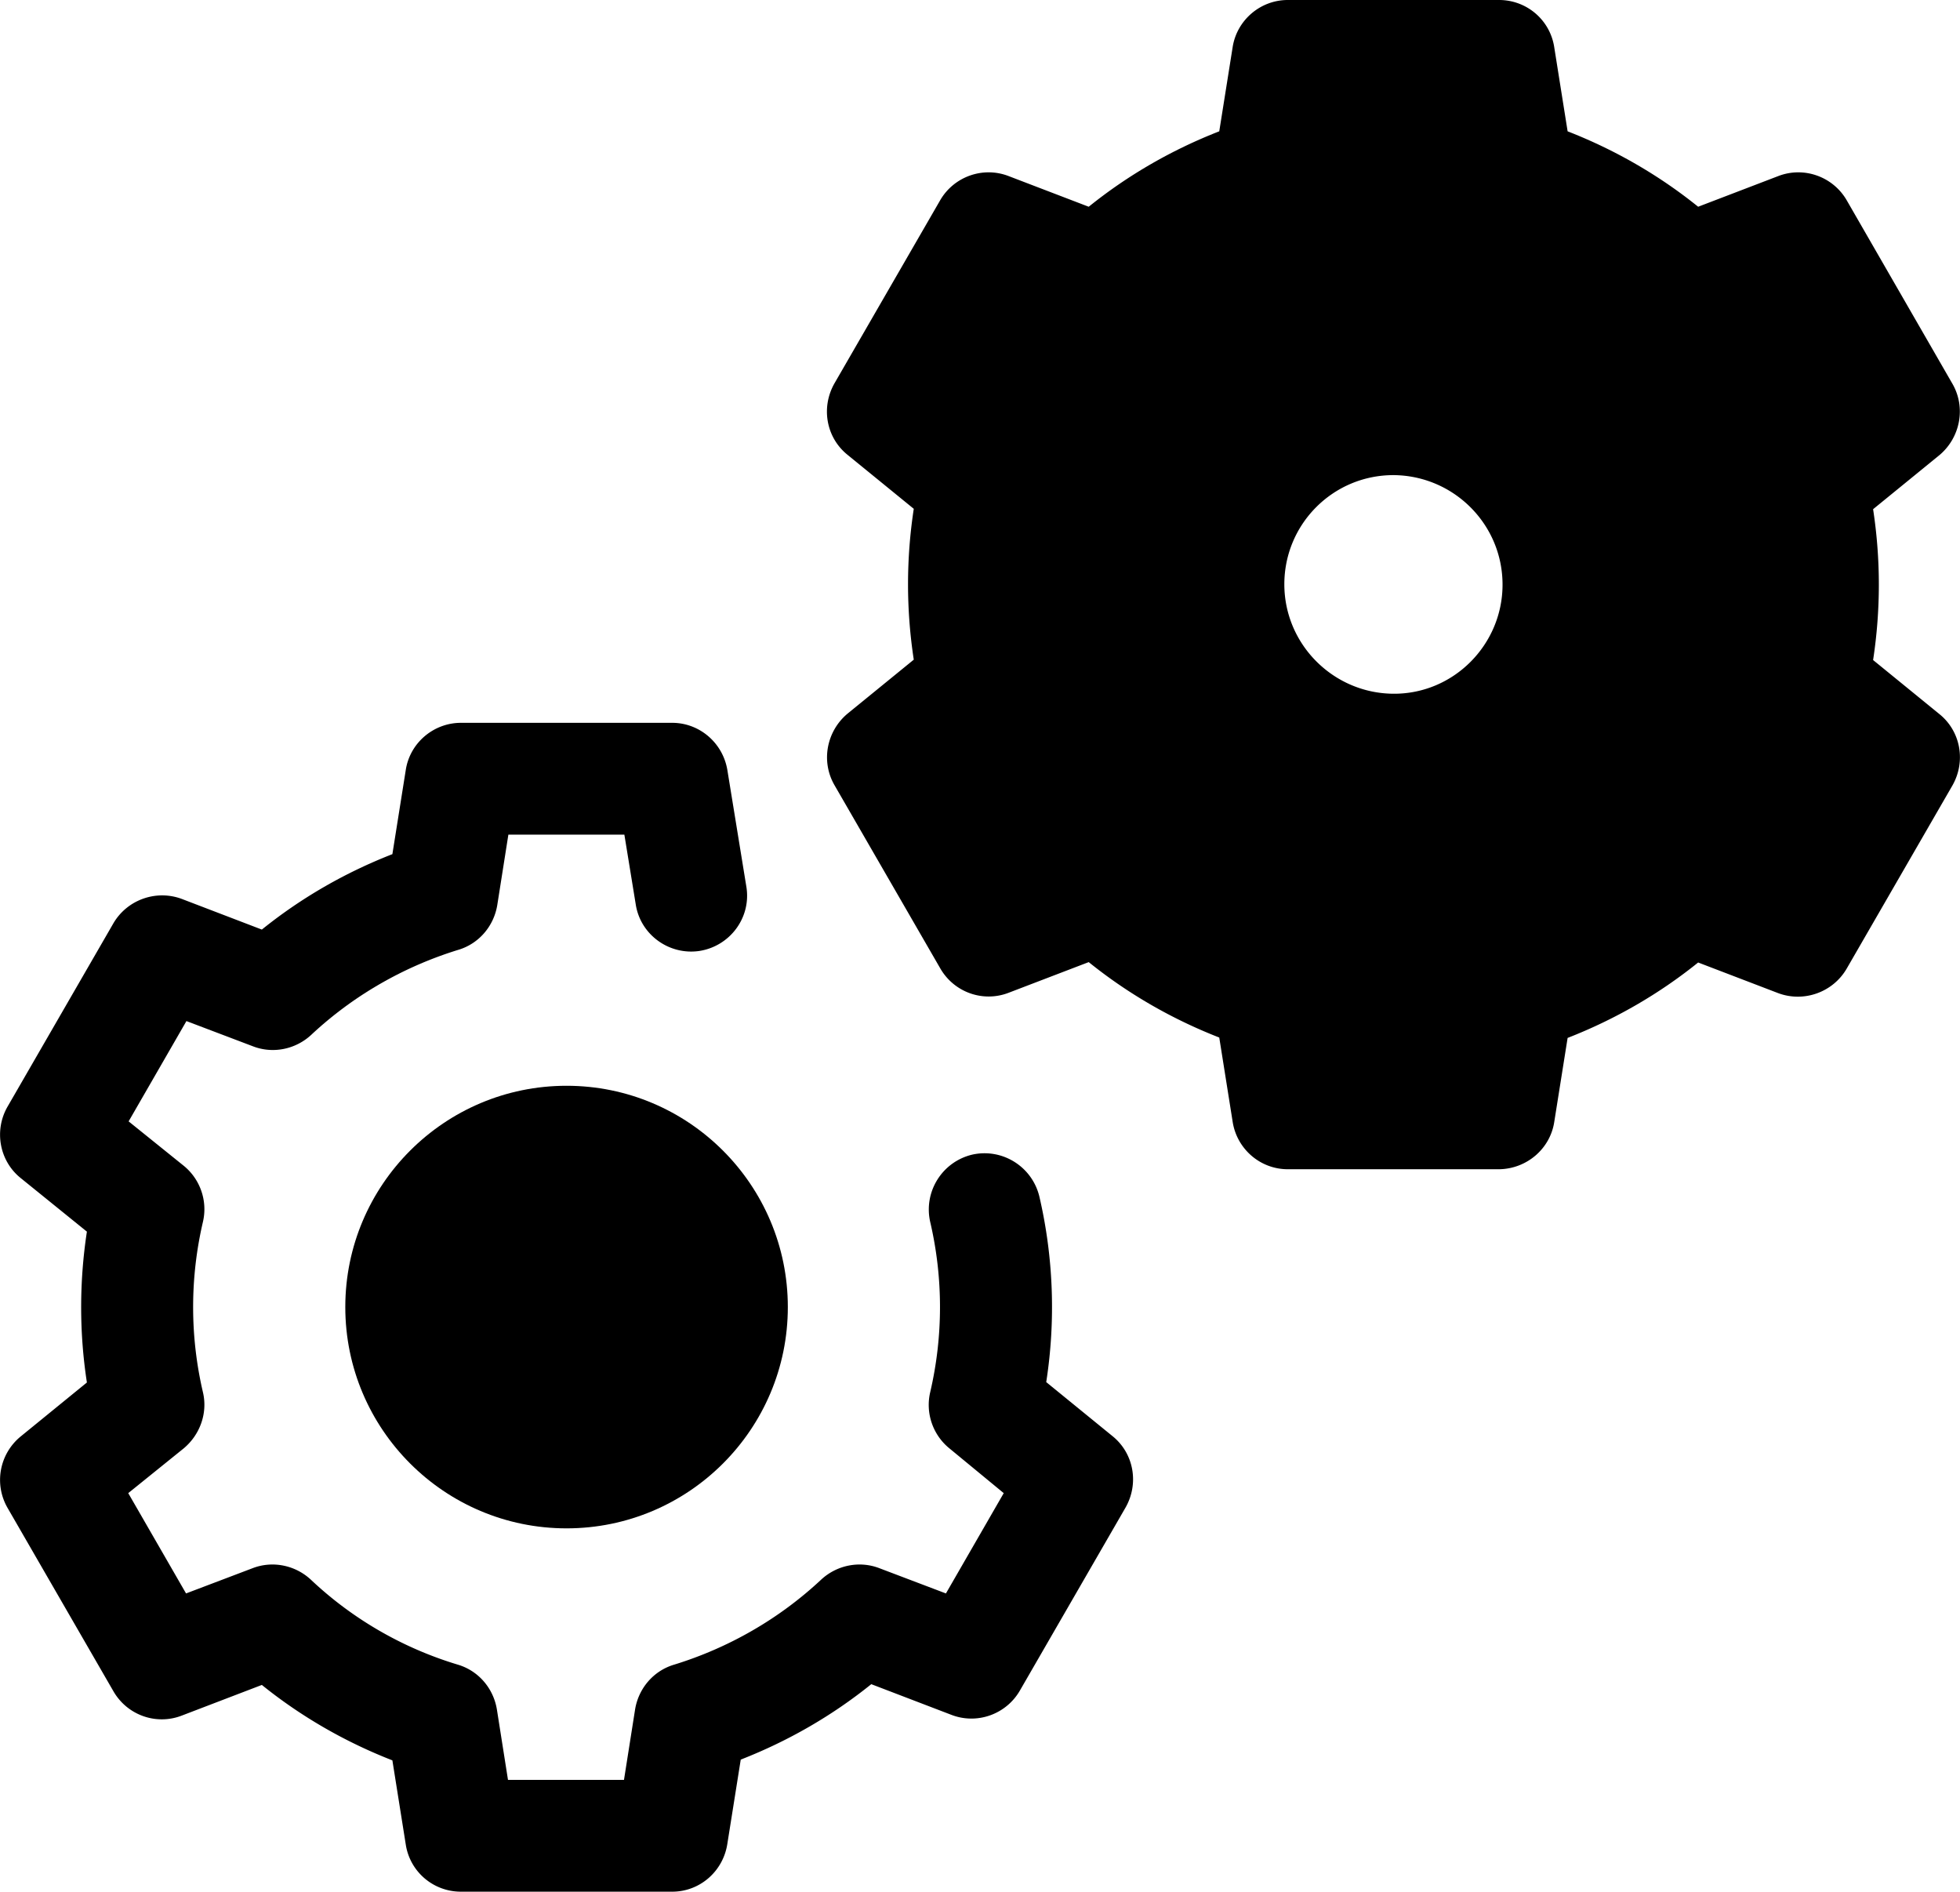
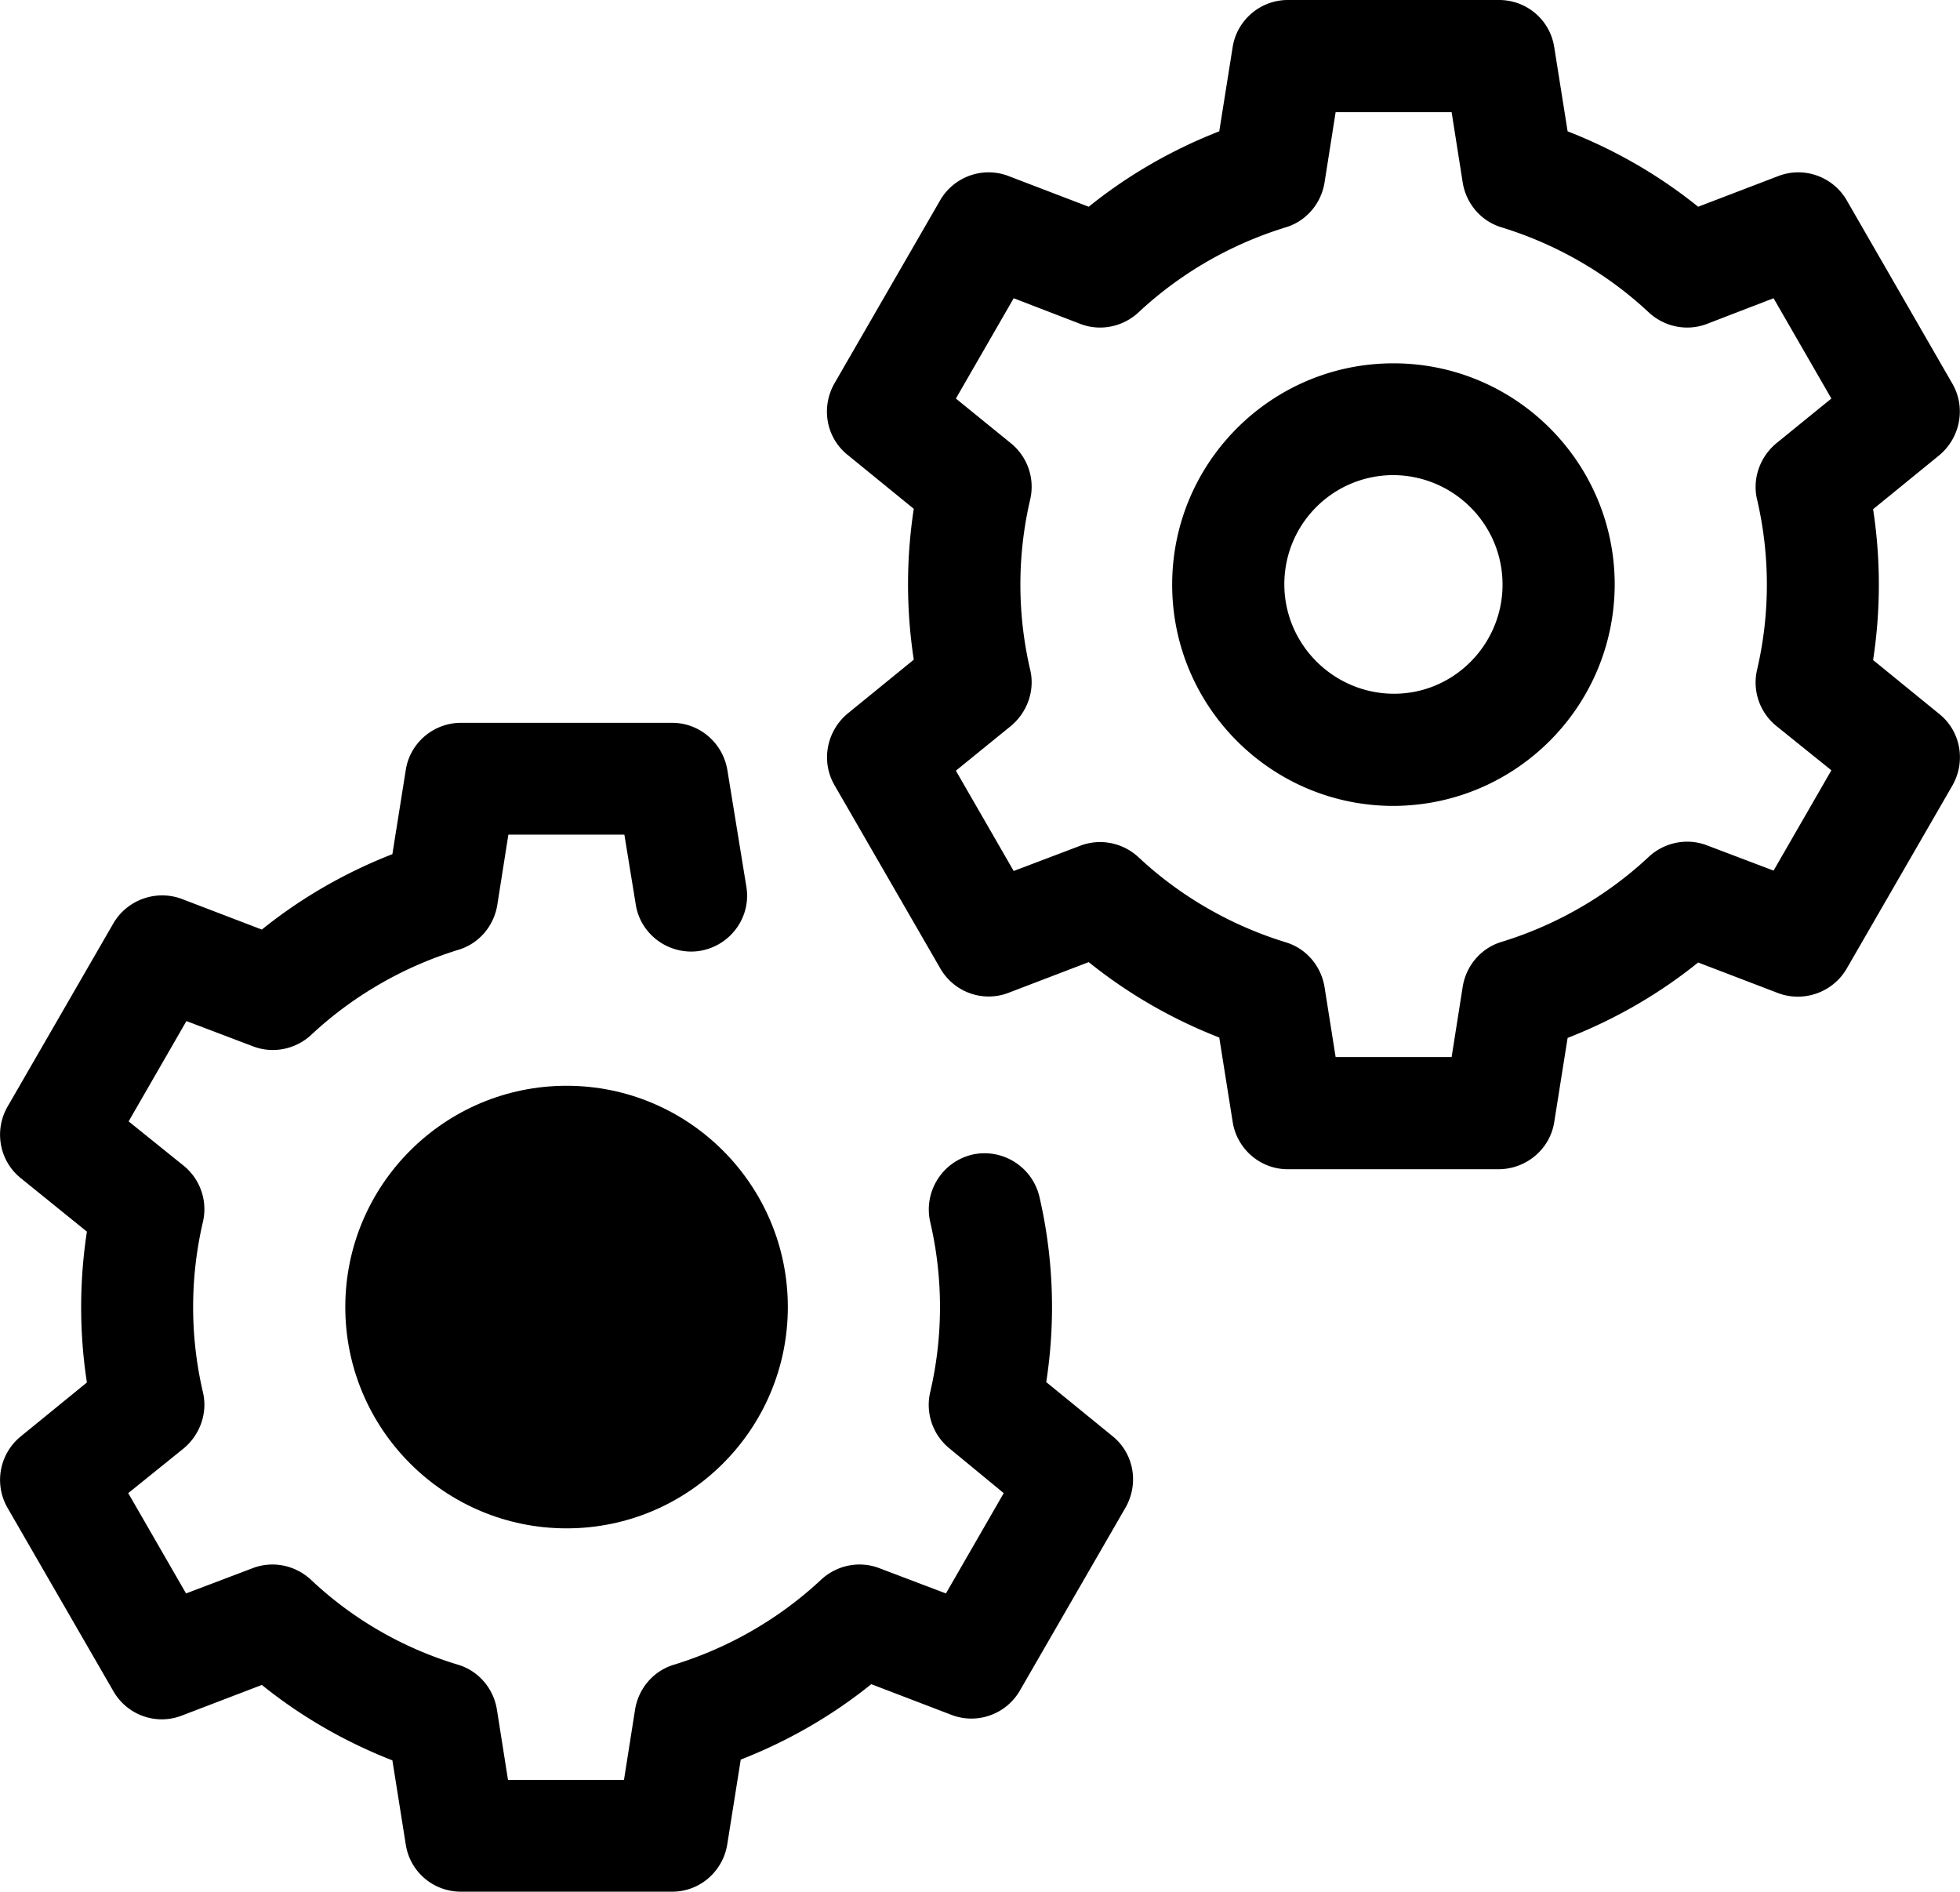
<svg xmlns="http://www.w3.org/2000/svg" viewBox="0 0 512 494.1">
  <path class="lineal-stroke" d="M175.6 494.1h-55.2c-7.2 0-13.3-5.2-14.4-12.3l-3.5-22c-12.3-4.8-23.8-11.4-34.1-19.7l-20.9 8c-6.7 2.6-14.3-.1-17.9-6.4L2 393.9c-3.6-6.2-2.2-14.1 3.4-18.7l17.3-14.1c-2-13-2-26.3 0-39.4l-17.3-14c-5.6-4.5-7-12.5-3.4-18.7l27.6-47.8c3.6-6.2 11.2-8.9 17.9-6.4l20.9 8c10.3-8.3 21.8-14.9 34.1-19.7l3.5-22c1.1-7.1 7.3-12.3 14.4-12.3h55.2c7.1 0 13.2 5.2 14.4 12.3l5 30.7c1.2 8-4.4 15.4-12.4 16.6-7.8 1.1-15.2-4.2-16.5-12l-3-18.4h-30.3l-2.9 18.4c-.9 5.5-4.8 10.1-10.2 11.7-14.3 4.4-27.5 12-38.4 22.2-4.1 3.8-10 5-15.2 3l-17.4-6.6-15.1 26.2L48 304.5c4.3 3.5 6.3 9.2 5 14.7a97.91 97.91 0 000 44.4c1.3 5.4-.7 11.1-5 14.7L33.5 390l15.1 26.2 17.4-6.6c5.2-2 11.1-.8 15.2 3 10.9 10.3 24.1 17.9 38.4 22.2 5.4 1.6 9.3 6.2 10.2 11.7l2.9 18.4H163l2.9-18.4c.9-5.5 4.8-10.1 10.2-11.7 14.3-4.4 27.5-12 38.4-22.2 4.1-3.8 10-5 15.2-3l17.4 6.6 15.1-26.2-14.2-11.7c-4.3-3.5-6.3-9.2-5-14.7 3.4-14.6 3.4-29.8 0-44.4-1.8-7.9 3.1-15.7 10.9-17.6 7.9-1.8 15.7 3.1 17.6 10.9 3.7 15.9 4.3 32.4 1.8 48.5l17.3 14.1c5.6 4.5 7 12.4 3.4 18.7l-27.6 47.8c-3.6 6.2-11.2 8.9-17.9 6.3l-20.9-8c-10.3 8.3-21.8 14.9-34.1 19.7l-3.5 22c-1.1 7.2-7.2 12.5-14.4 12.5z" />
  <circle class="lineal-fill" cx="148" cy="341.4" r="43.2" />
  <path class="lineal-stroke" d="M148 399.2c-31.9 0-57.8-25.9-57.8-57.8s25.9-57.8 57.8-57.8 57.8 25.9 57.8 57.8-25.9 57.8-57.8 57.8zm0-86.3c-15.8 0-28.5 12.8-28.5 28.5 0 15.8 12.8 28.5 28.5 28.5 15.8 0 28.5-12.8 28.5-28.5s-12.7-28.5-28.5-28.5z" />
-   <path class="lineal-fill" d="M476.2 152.7c0-8.6-1-17.2-2.9-25.5l24.1-19.6-27.6-47.8-29 11.1c-12.6-11.8-27.7-20.5-44.2-25.5l-4.9-30.7h-55.3l-4.9 30.7c-16.5 5-31.6 13.7-44.2 25.5l-29-11.1-27.6 47.8 24.1 19.6c-3.9 16.8-3.9 34.2 0 51l-24.1 19.6 27.6 47.8 29-11.1c12.6 11.8 27.7 20.5 44.2 25.5l4.9 30.7h55.2l4.9-30.7c16.5-5 31.6-13.7 44.2-25.5l29 11.1 27.6-47.8-24.1-19.5c2-8.5 3-17 3-25.6zM364 195.8c-23.8 0-43.2-19.3-43.2-43.1s19.3-43.2 43.1-43.2 43.2 19.3 43.2 43.1c0 23.9-19.3 43.2-43.1 43.2z" />
  <path class="lineal-stroke" d="M391.6 305.4h-55.2c-7.2 0-13.3-5.3-14.4-12.4l-3.5-22c-12.3-4.8-23.8-11.4-34.1-19.7l-20.9 8c-6.7 2.6-14.3-.1-17.9-6.4L218 205.1c-3.6-6.2-2.1-14.1 3.4-18.7l17.3-14.1c-2-13.1-2-26.3 0-39.4l-17.3-14.1c-5.6-4.5-7-12.4-3.4-18.7l27.6-47.8c3.6-6.2 11.2-8.9 17.9-6.3l20.9 8c10.3-8.3 21.8-14.9 34.1-19.7l3.5-22c1.1-7 7.2-12.3 14.4-12.3h55.2c7.2 0 13.3 5.2 14.4 12.3l3.5 22c12.3 4.8 23.8 11.4 34.1 19.7l20.9-8c6.7-2.6 14.3.1 17.9 6.3l27.6 47.9c3.6 6.2 2.1 14.1-3.4 18.7L489.3 133c2 13.1 2 26.3 0 39.4l17.3 14.1c5.6 4.5 7 12.4 3.4 18.7L482.4 253c-3.6 6.2-11.2 8.9-17.9 6.4l-20.9-8c-10.3 8.3-21.8 14.9-34.1 19.7l-3.5 22c-1.1 7-7.2 12.2-14.4 12.3zm-42.7-29.3h30.3l2.9-18.4c.9-5.5 4.8-10.1 10.2-11.7 14.3-4.4 27.5-12 38.4-22.2 4.1-3.8 10-5 15.2-3l17.4 6.6 15.1-26.2-14.4-11.6c-4.3-3.5-6.3-9.2-5-14.7 3.4-14.6 3.4-29.8 0-44.4-1.3-5.4.7-11.1 5-14.7l14.4-11.7-15.1-26.2-17.4 6.7c-5.2 2-11.1.8-15.2-3-10.9-10.2-24.1-17.8-38.4-22.2-5.4-1.6-9.3-6.2-10.2-11.7l-2.9-18.4h-30.3L346 47.7c-.9 5.5-4.8 10.1-10.2 11.7-14.3 4.4-27.5 12-38.4 22.2-4.1 3.8-10 5-15.2 3l-17.4-6.7-15.1 26.2 14.4 11.7c4.3 3.5 6.3 9.2 5 14.7a97.91 97.91 0 000 44.4c1.3 5.4-.7 11.1-5 14.7l-14.4 11.7 15.1 26.2 17.4-6.6c5.2-2 11.1-.8 15.2 3 10.9 10.2 24.1 17.8 38.4 22.2 5.4 1.6 9.3 6.2 10.2 11.7l2.9 18.3zm15.1-65.6c-31.9 0-57.8-25.9-57.8-57.8s25.9-57.8 57.8-57.8 57.8 25.9 57.8 57.8c-.1 31.9-25.9 57.7-57.8 57.8zm0-86.4c-15.8 0-28.5 12.8-28.5 28.5s12.8 28.5 28.5 28.6 28.5-12.8 28.5-28.5c0-15.8-12.8-28.5-28.5-28.6z" />
</svg>